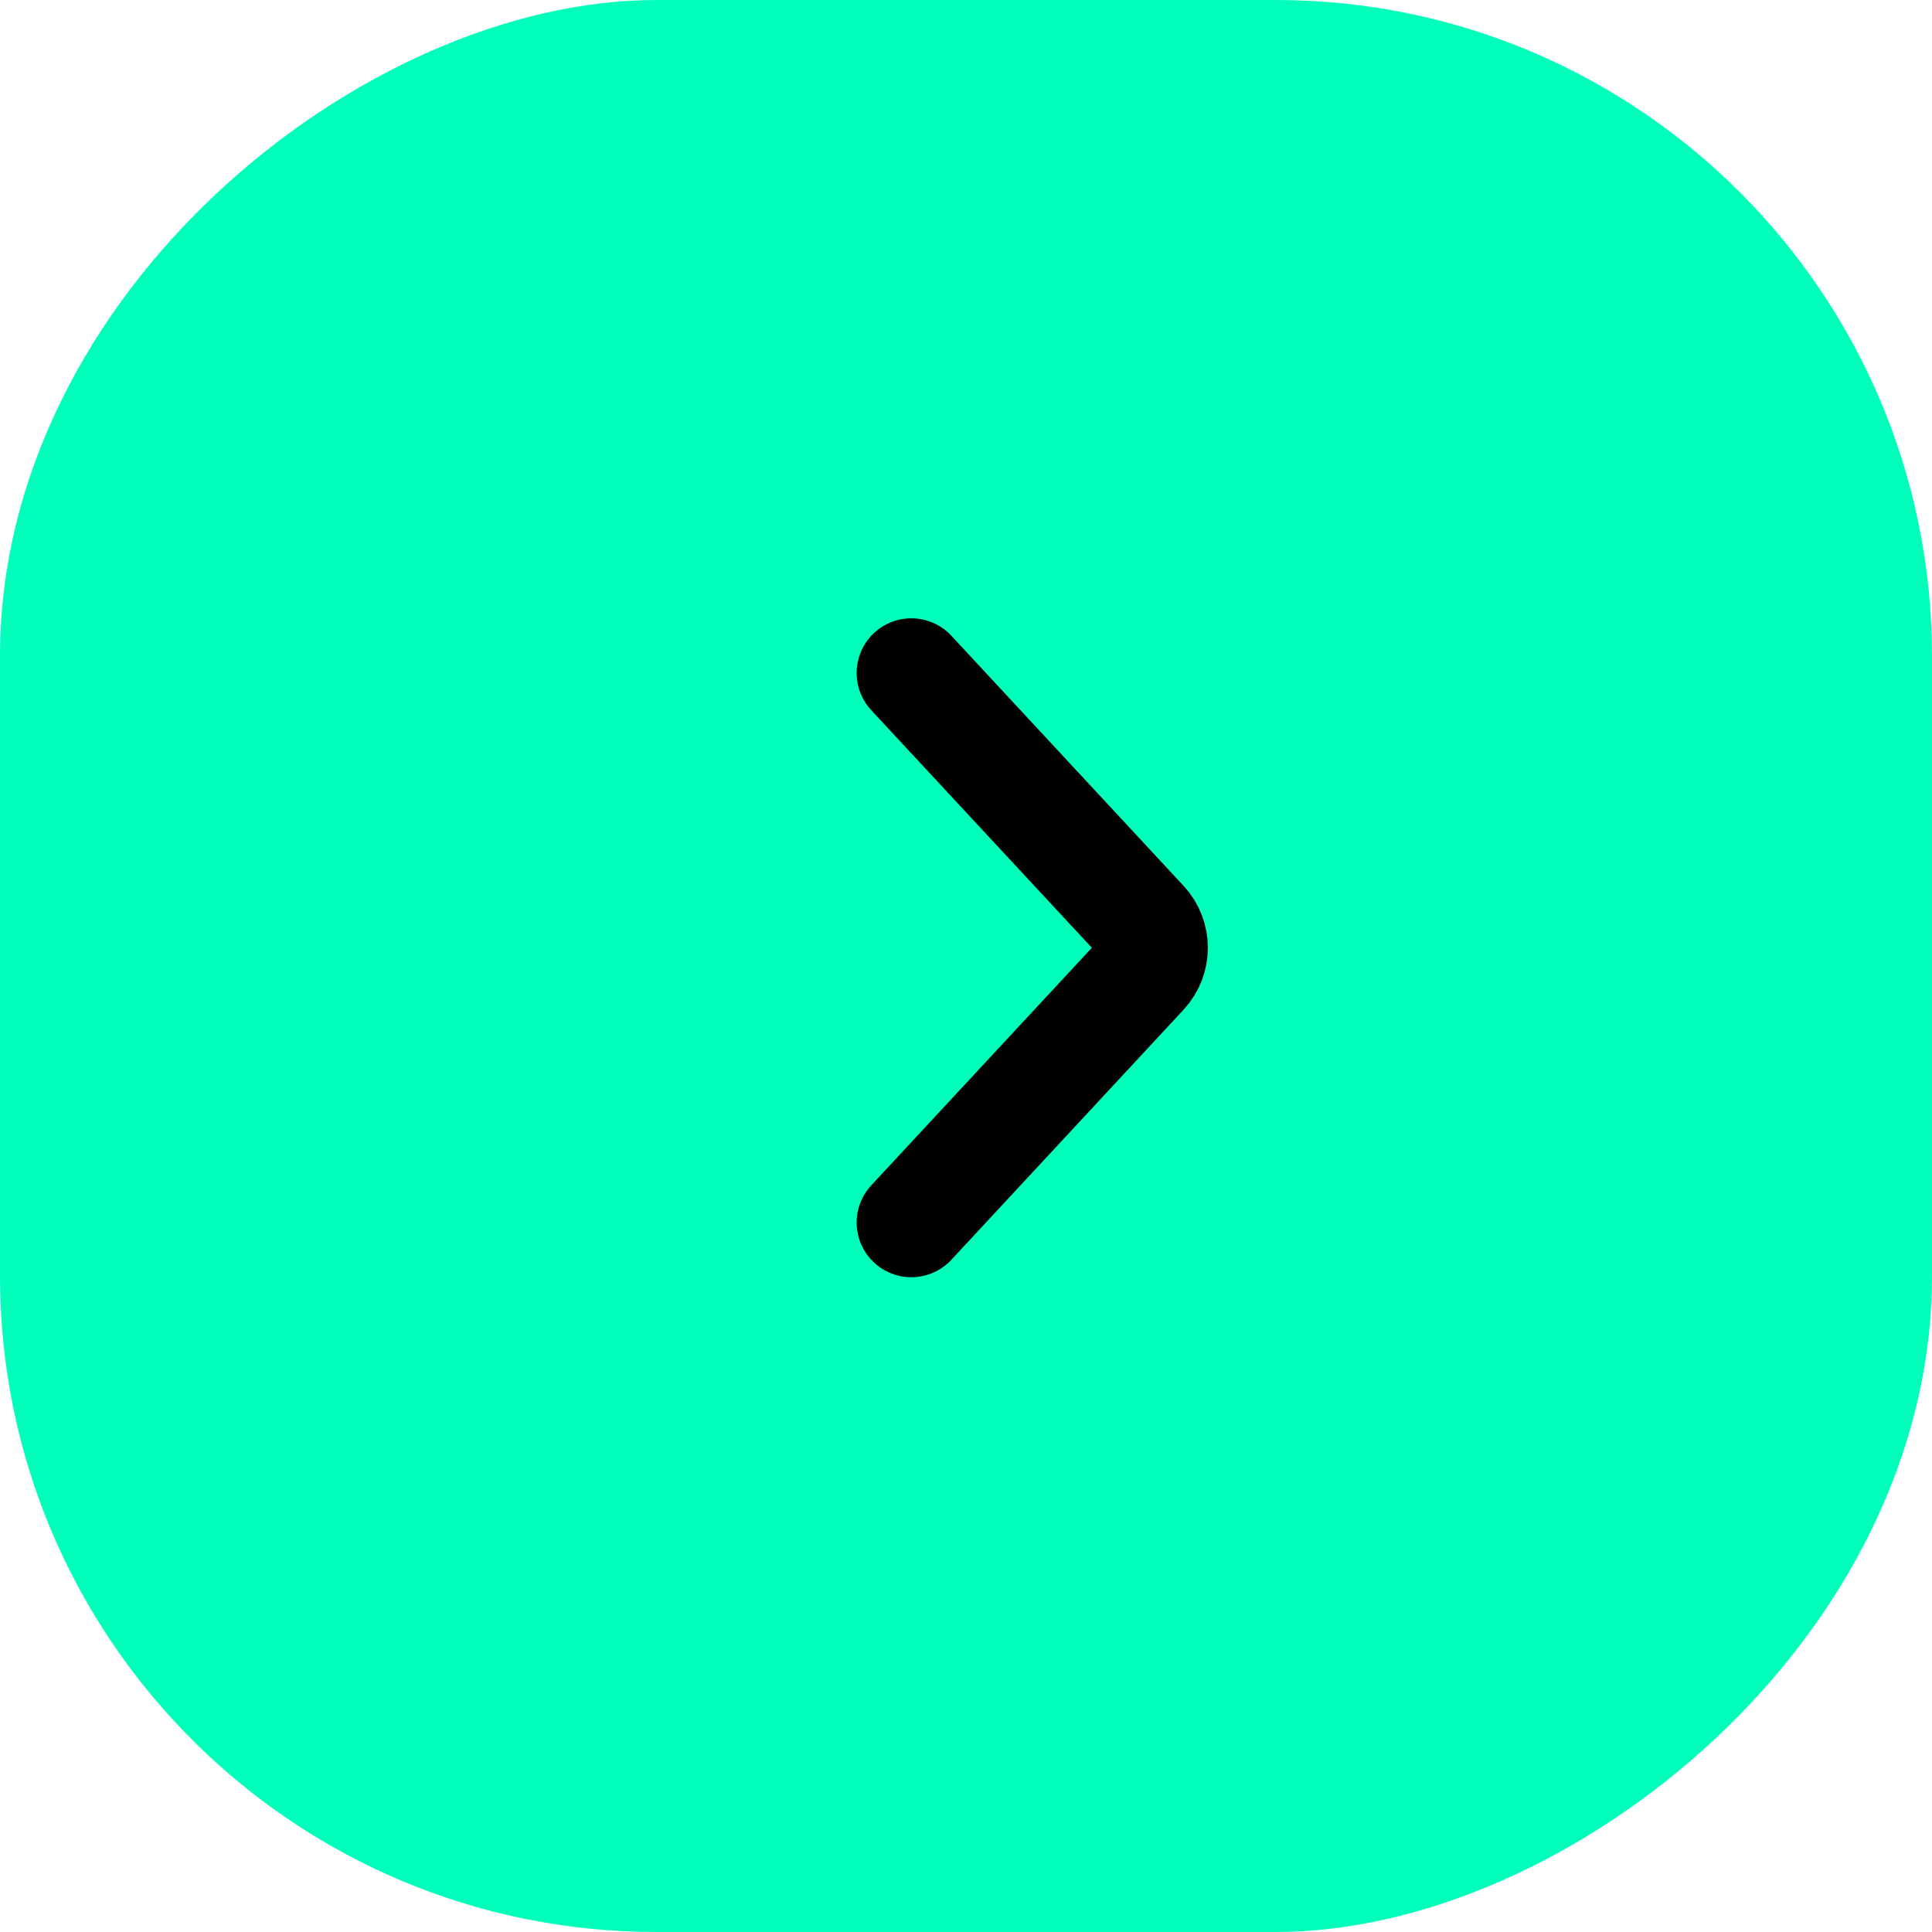
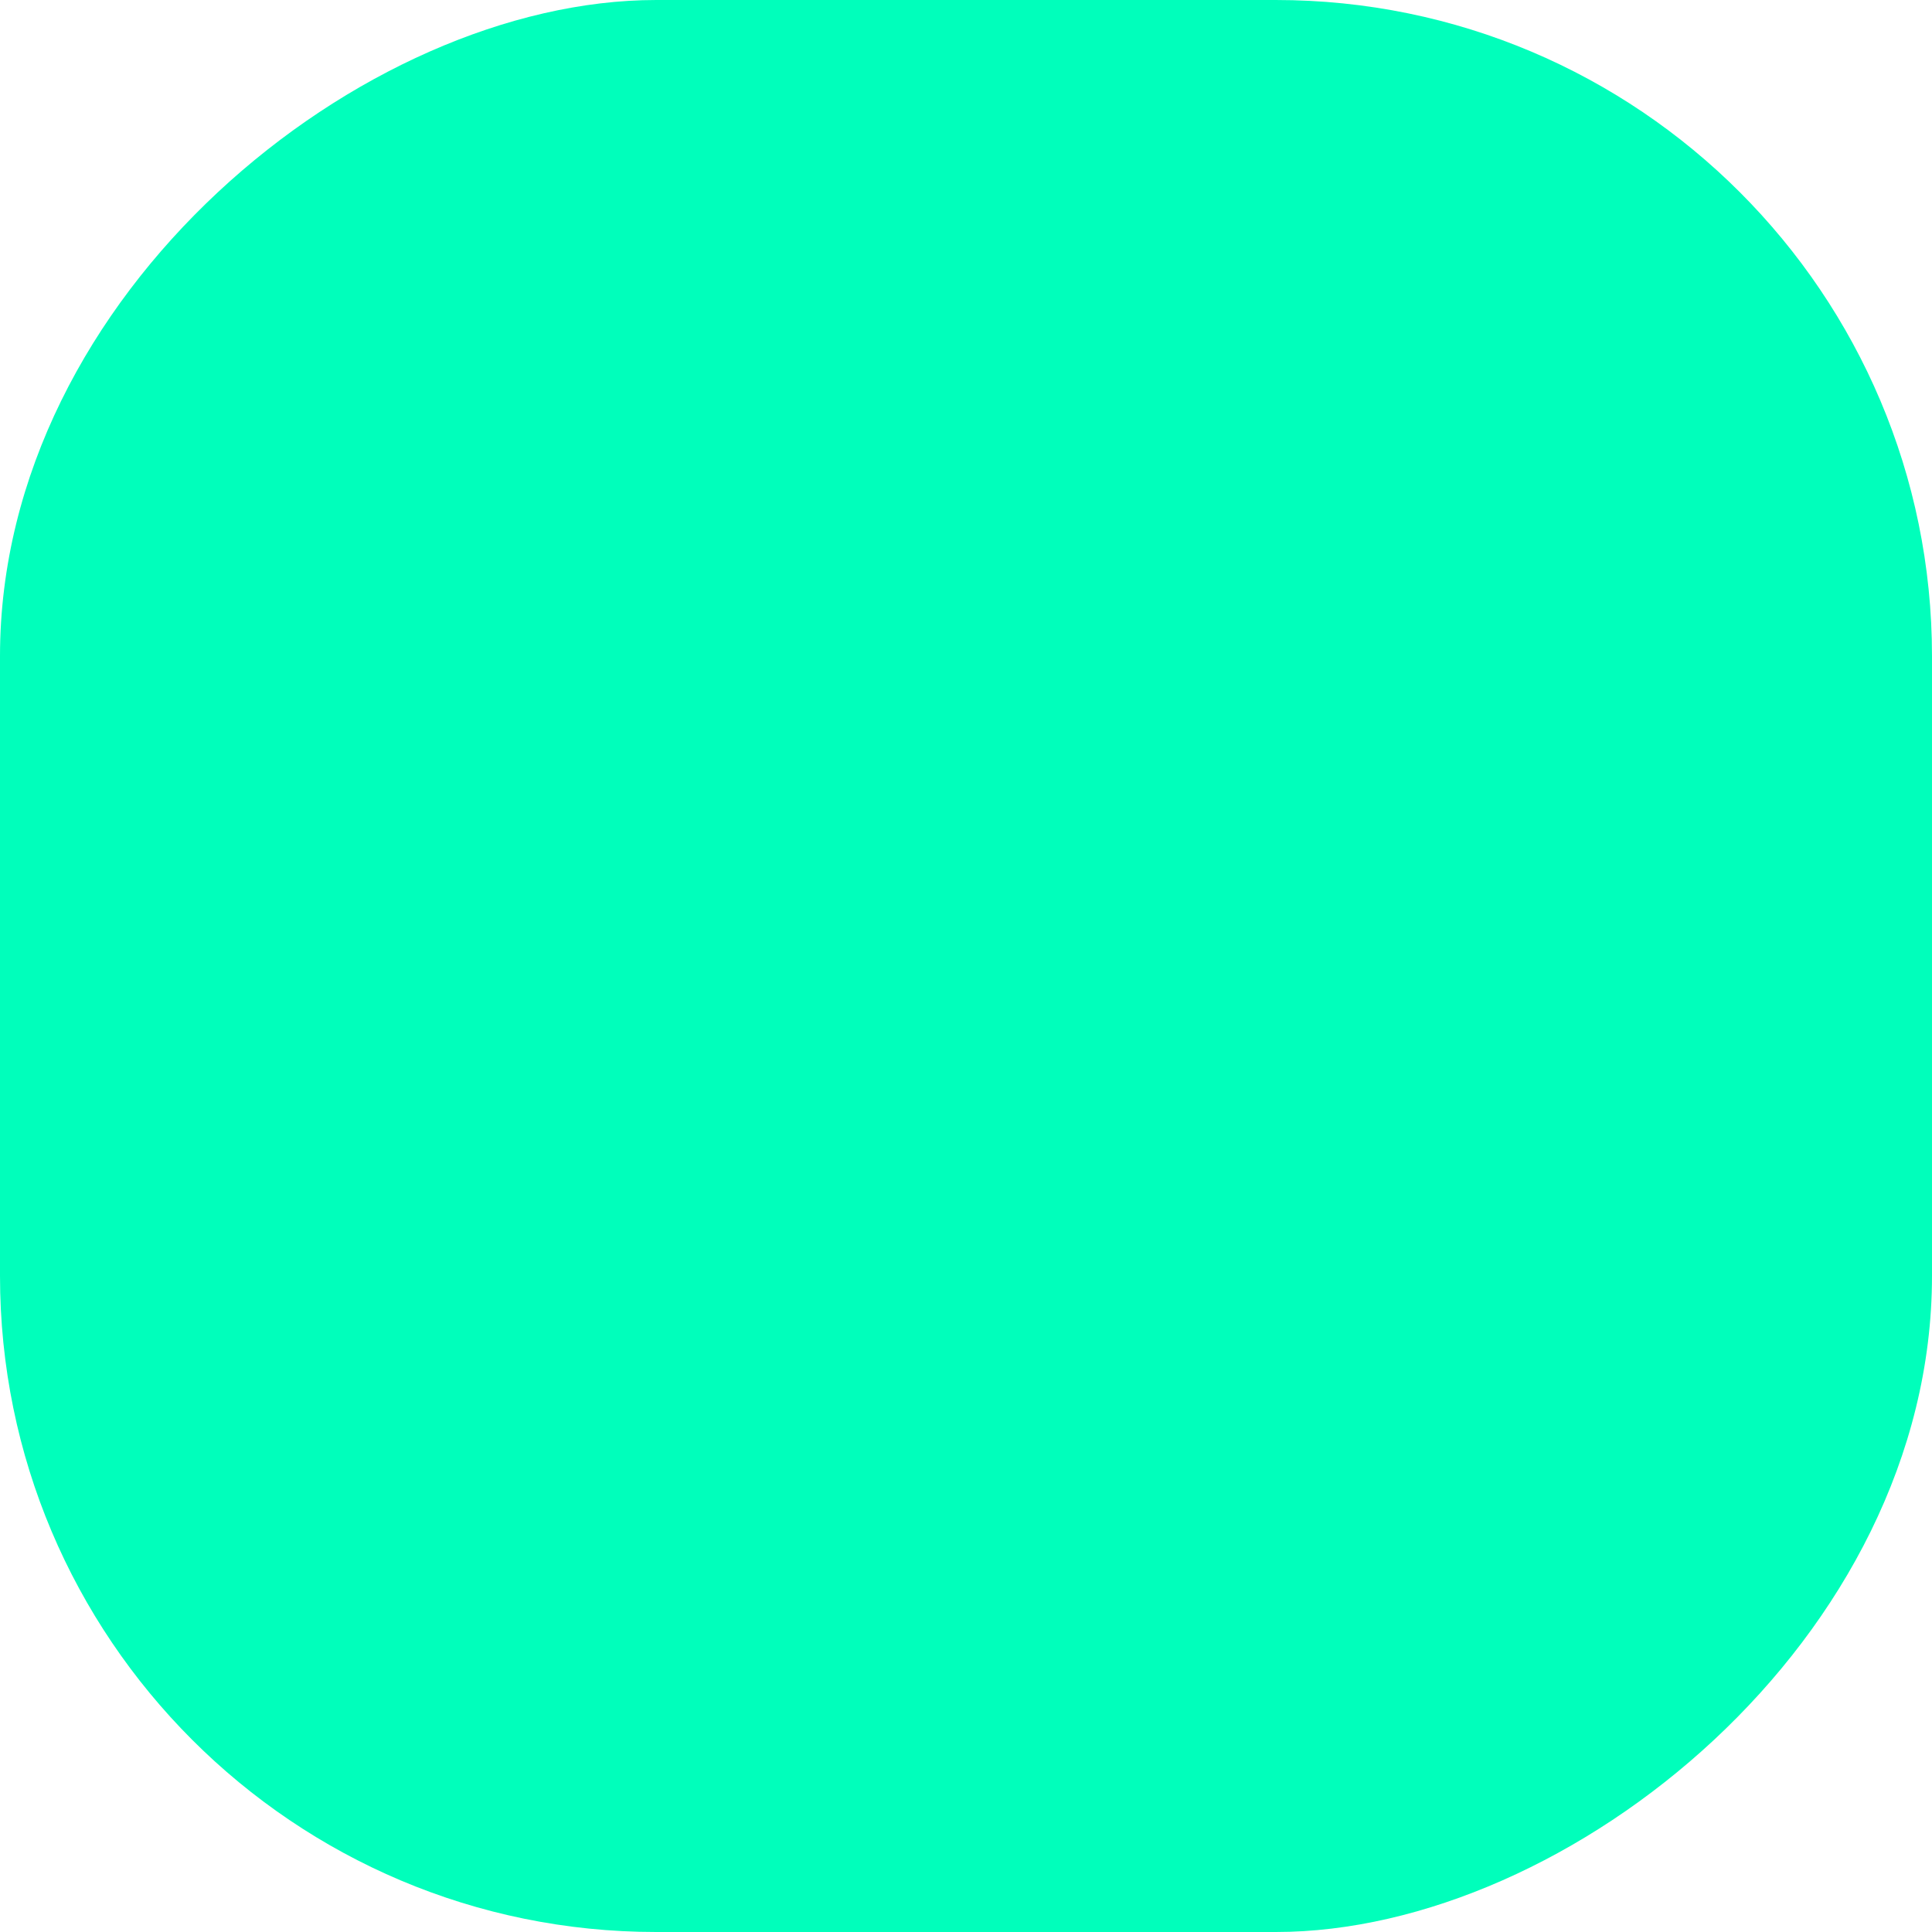
<svg xmlns="http://www.w3.org/2000/svg" width="53" height="53" viewBox="0 0 53 53" fill="none">
  <rect y="53" width="53" height="53" rx="18" transform="rotate(-90 0 53)" fill="#00FFBB" />
-   <path d="M25 33.538L31.368 26.68C31.724 26.297 31.724 25.703 31.368 25.32L25 18.462" stroke="black" stroke-width="3" stroke-linecap="round" />
</svg>